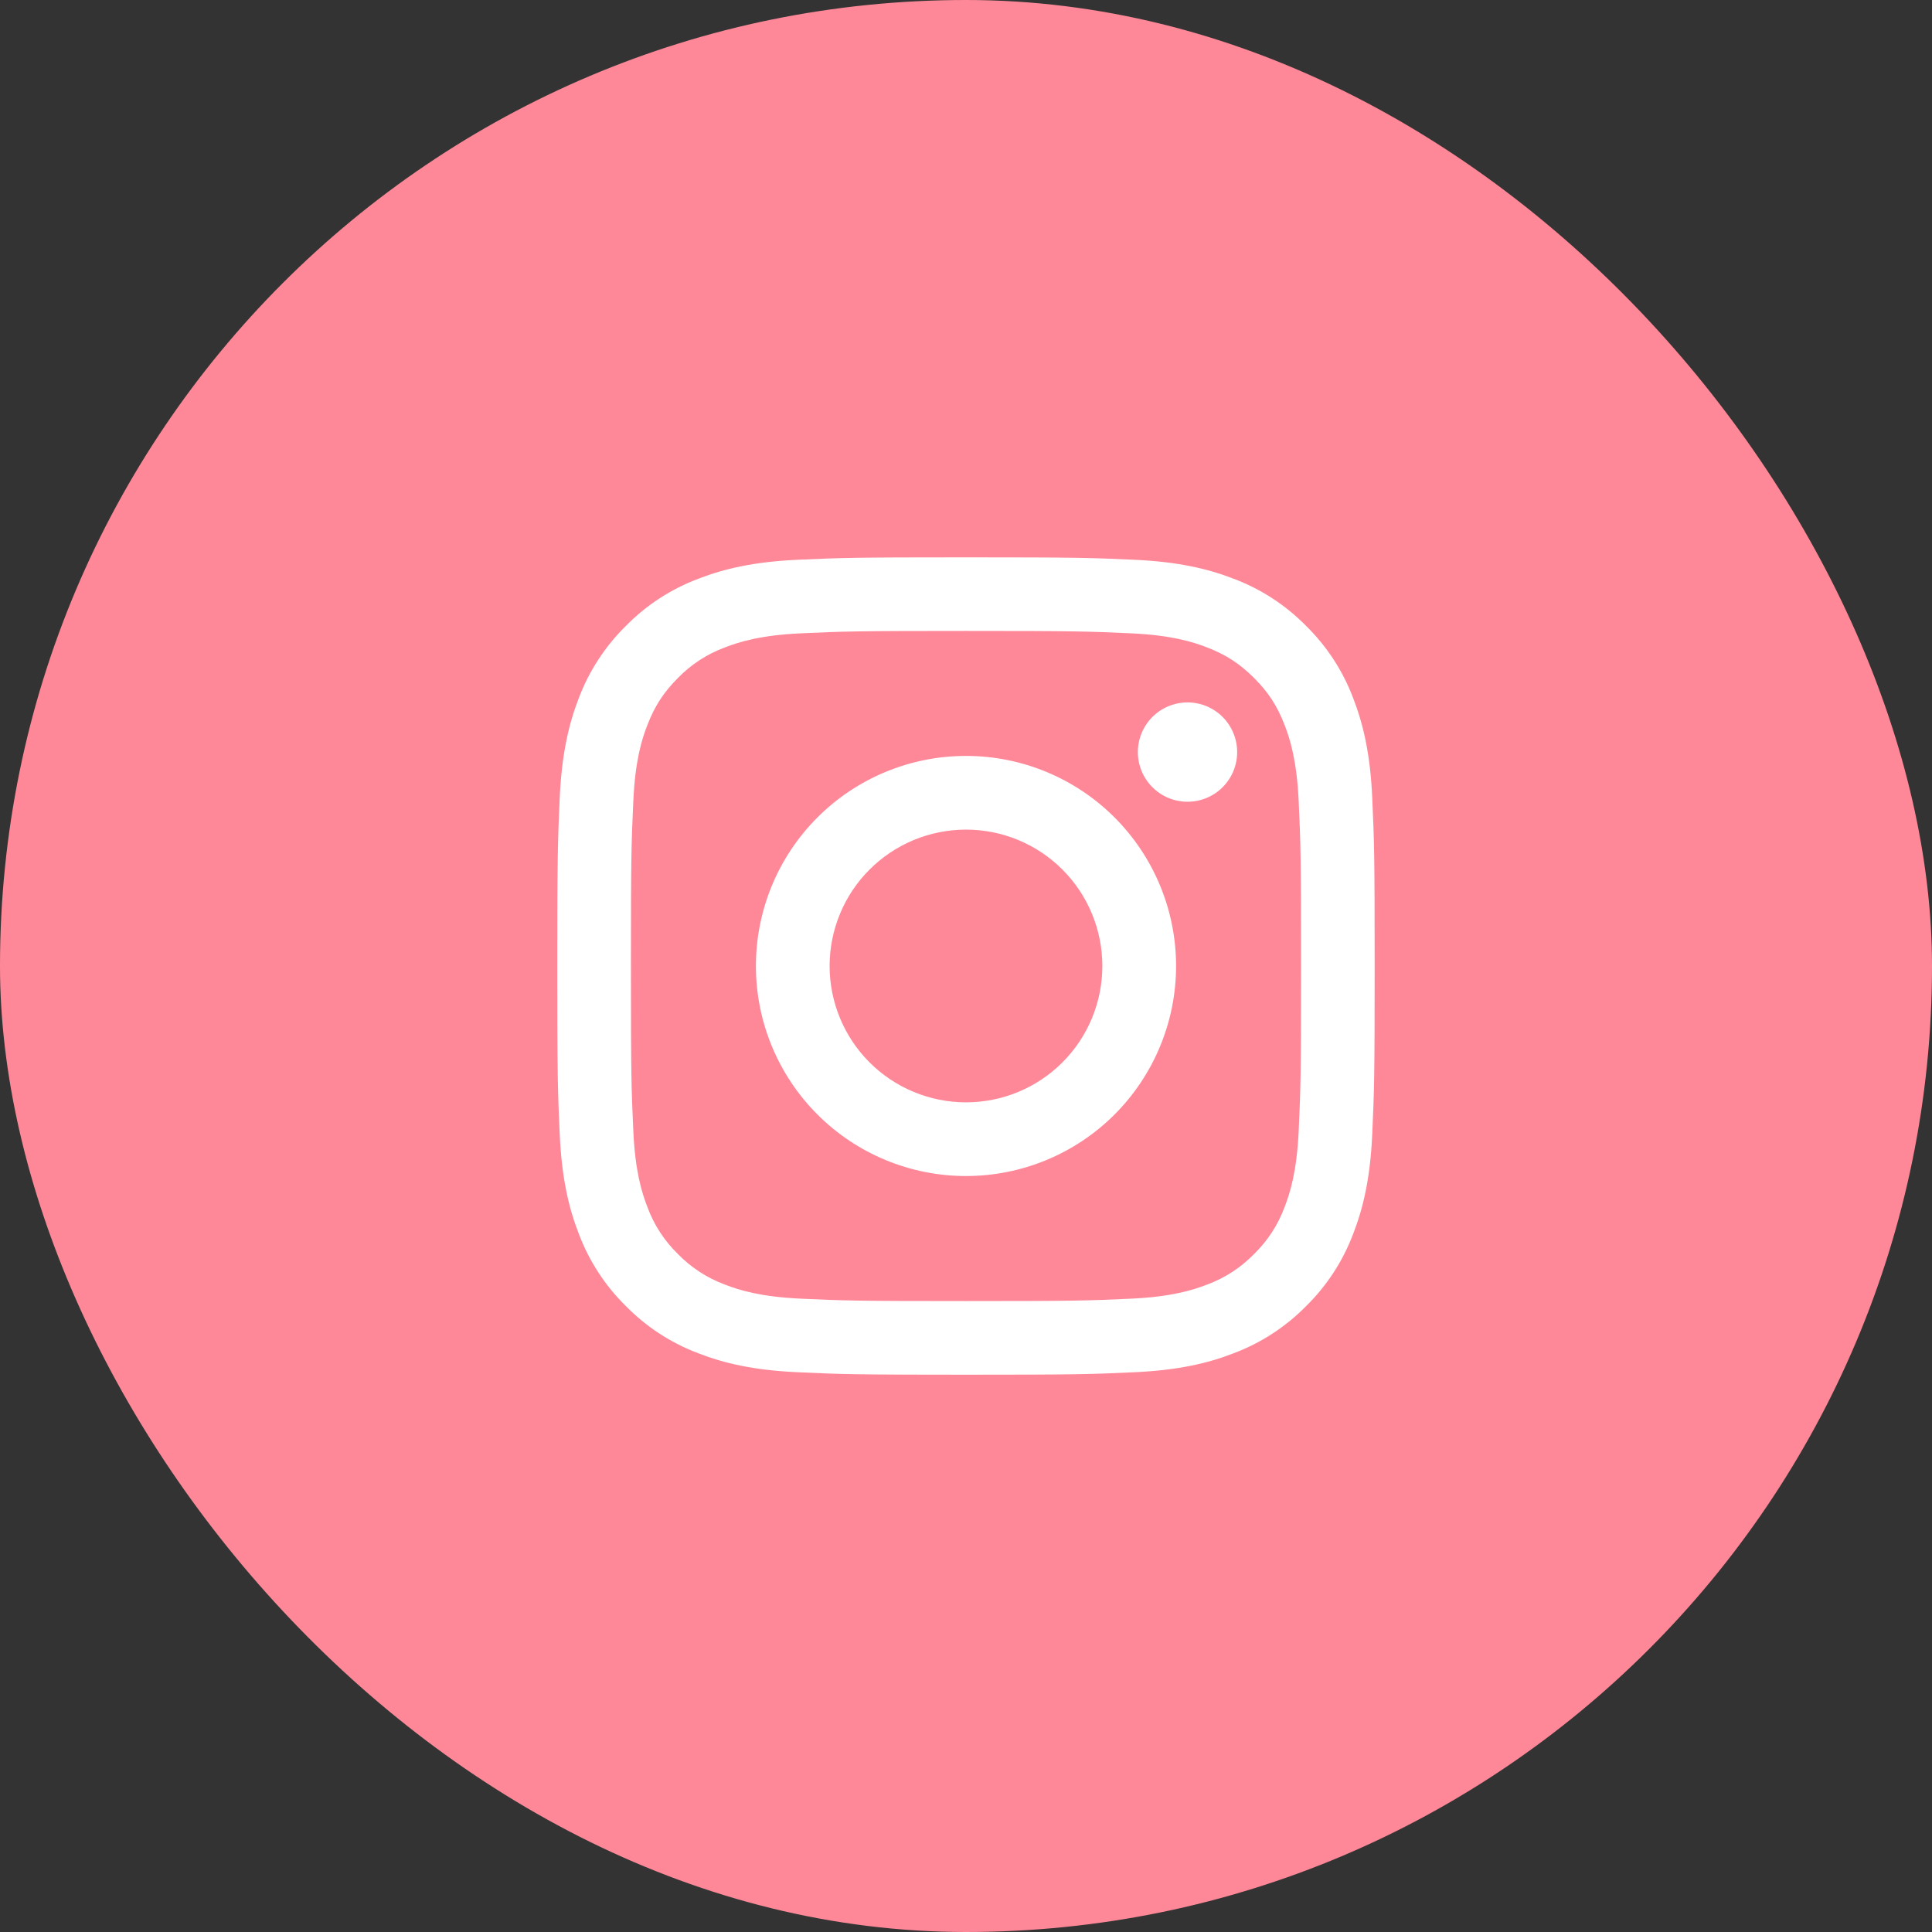
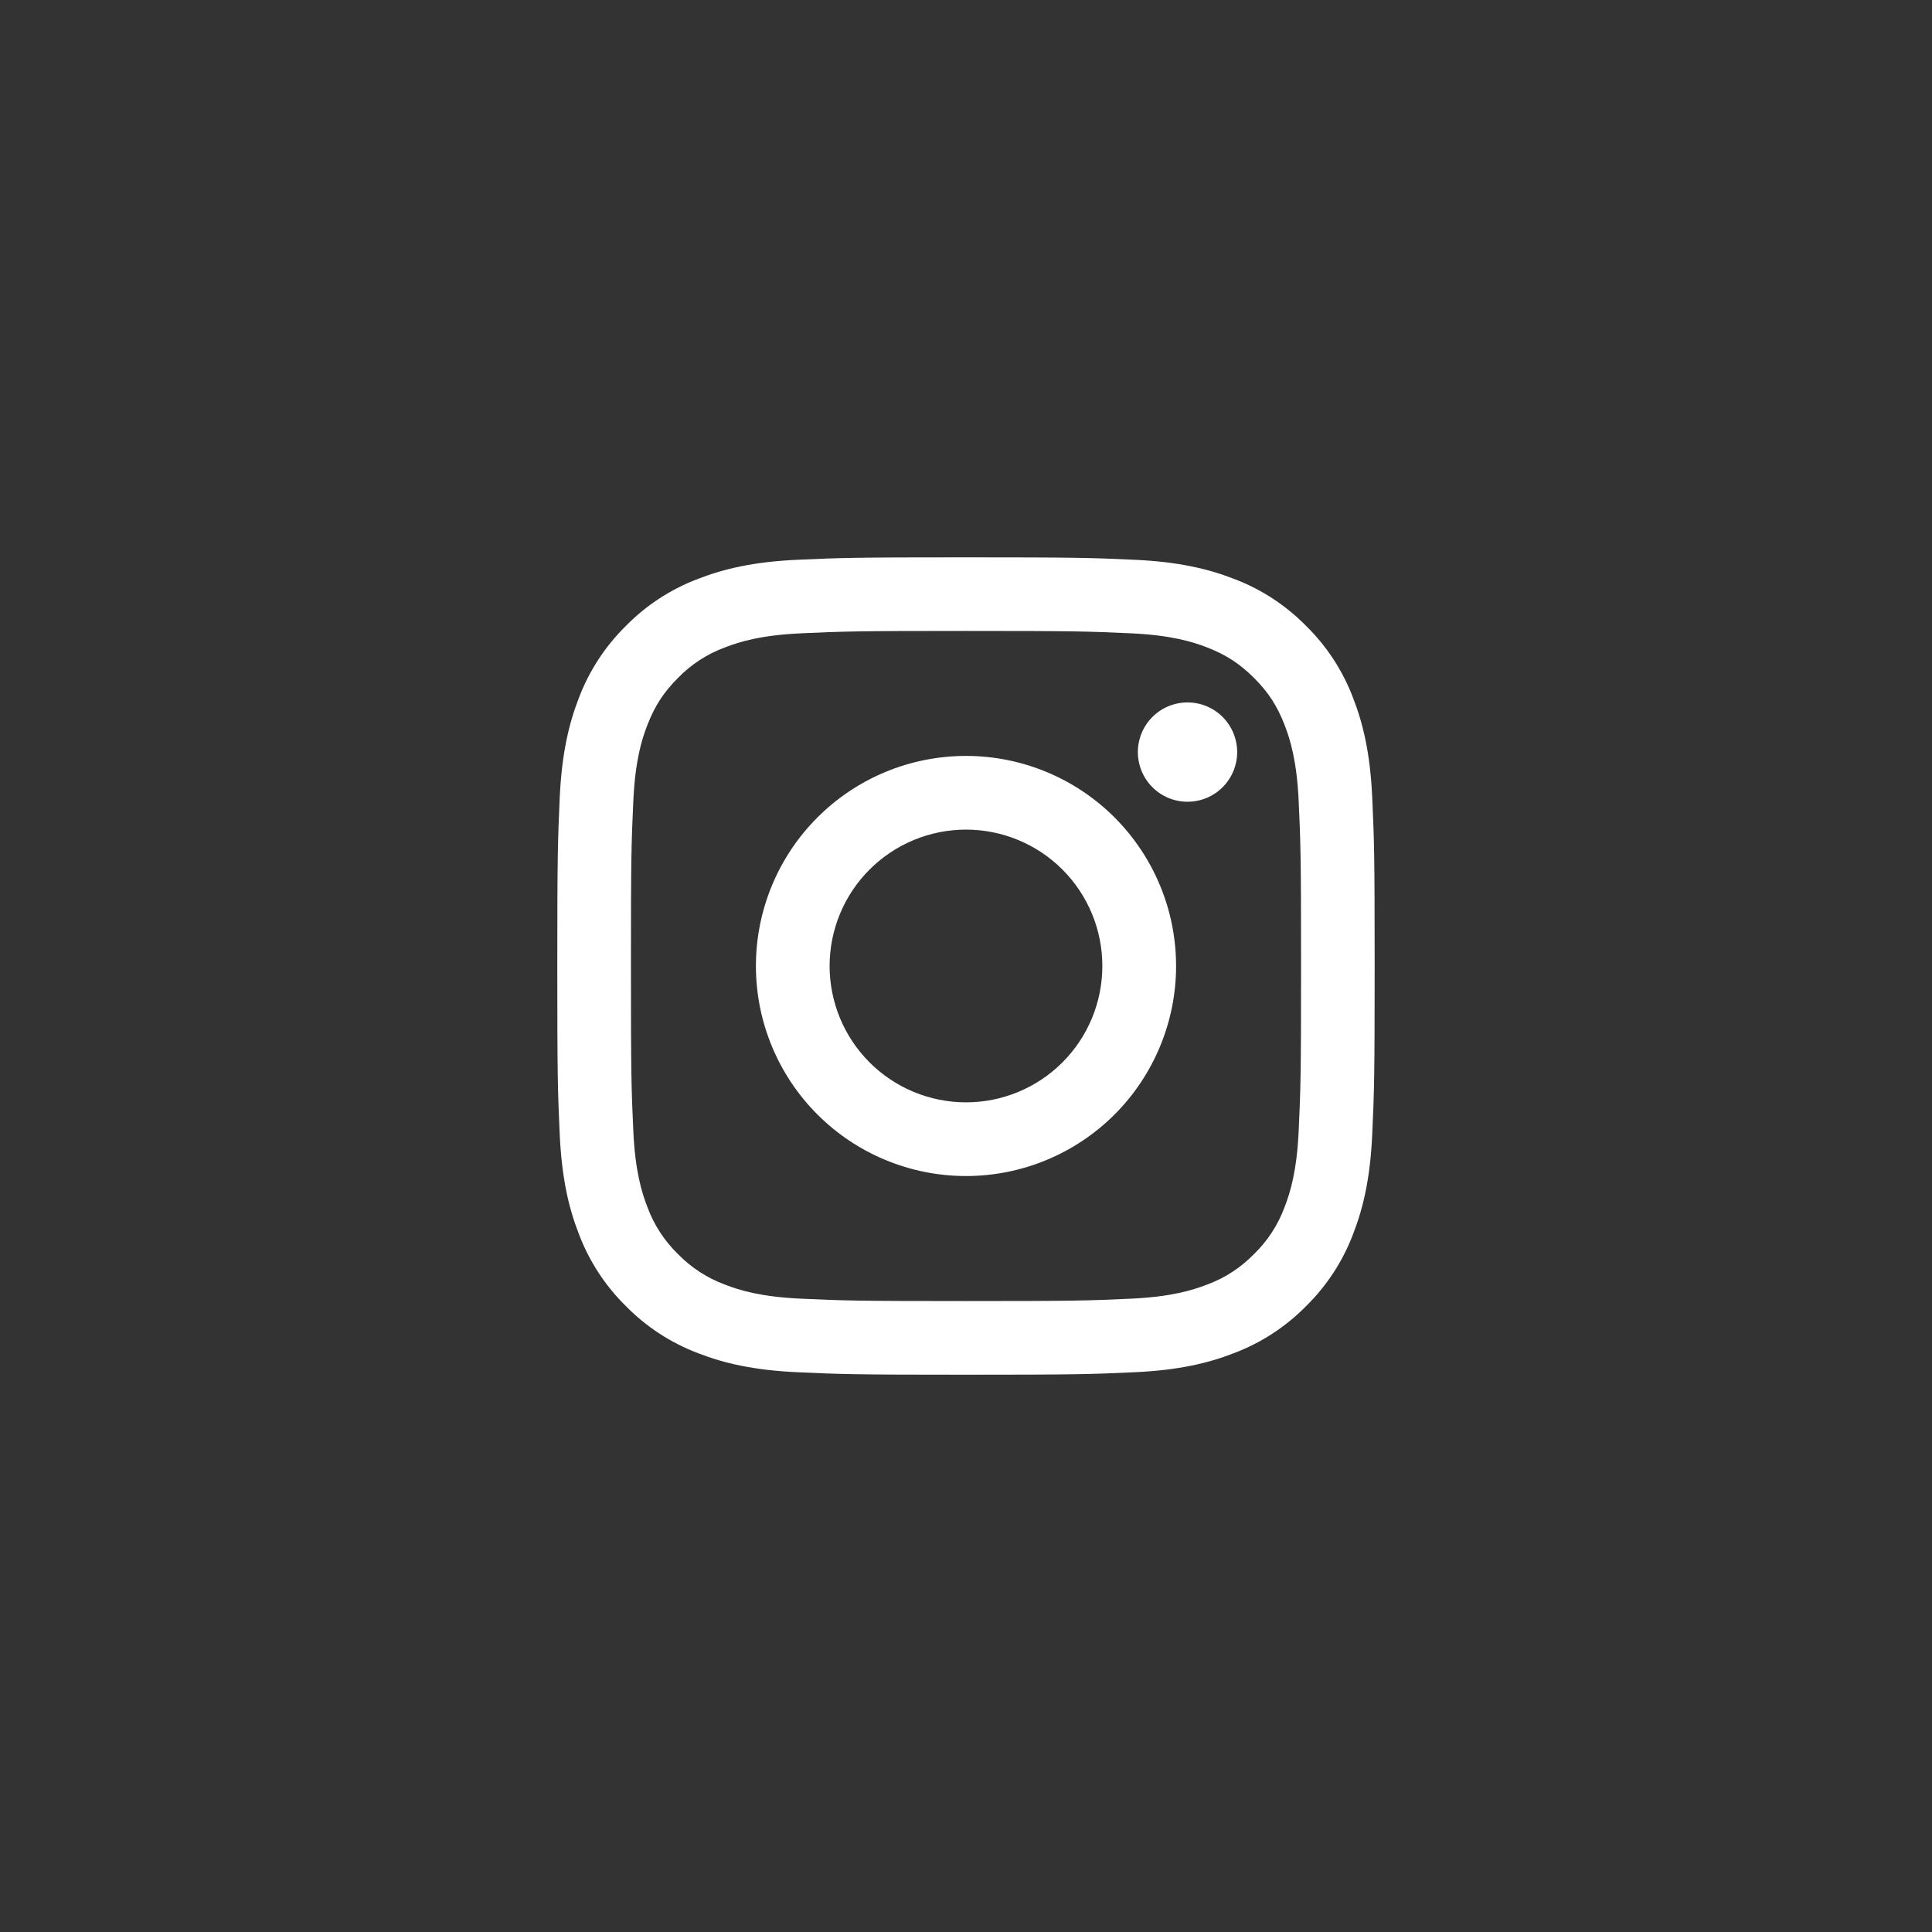
<svg xmlns="http://www.w3.org/2000/svg" width="42" height="42" viewBox="0 0 42 42" fill="none">
  <rect x="0" y="0" width="42" height="42" fill="#333333" stroke="none" />
-   <rect width="42" height="42" rx="21" fill="#FF8898" />
  <path fill-rule="evenodd" clip-rule="evenodd" d="M17.337 12.169C18.285 12.126 18.587 12.116 21 12.116C23.413 12.116 23.715 12.126 24.662 12.169C25.608 12.212 26.255 12.363 26.82 12.582C27.413 12.805 27.949 13.155 28.393 13.606C28.845 14.05 29.195 14.587 29.418 15.18C29.637 15.745 29.788 16.391 29.831 17.337C29.874 18.285 29.884 18.587 29.884 21C29.884 23.413 29.874 23.715 29.831 24.663C29.788 25.609 29.637 26.255 29.418 26.82C29.195 27.413 28.845 27.95 28.394 28.393C27.949 28.846 27.412 29.195 26.82 29.418C26.255 29.638 25.609 29.788 24.663 29.831C23.715 29.875 23.413 29.885 21 29.885C18.587 29.885 18.285 29.875 17.337 29.831C16.391 29.788 15.745 29.638 15.18 29.419C14.587 29.195 14.05 28.846 13.607 28.394C13.154 27.95 12.805 27.412 12.582 26.82C12.362 26.255 12.212 25.609 12.168 24.663C12.125 23.715 12.115 23.414 12.115 21C12.115 18.586 12.126 18.285 12.168 17.338C12.212 16.392 12.363 15.745 12.581 15.18C12.805 14.588 13.154 14.051 13.606 13.607C14.05 13.154 14.588 12.805 15.18 12.582C15.745 12.363 16.391 12.212 17.337 12.169ZM24.59 13.768C23.653 13.725 23.372 13.716 21 13.716C18.628 13.716 18.346 13.725 17.409 13.768C16.543 13.808 16.073 13.952 15.76 14.074C15.374 14.216 15.025 14.443 14.738 14.738C14.428 15.049 14.235 15.345 14.074 15.76C13.951 16.073 13.807 16.544 13.768 17.41C13.725 18.347 13.716 18.628 13.716 21C13.716 23.372 13.725 23.654 13.768 24.591C13.807 25.457 13.952 25.927 14.074 26.24C14.216 26.626 14.443 26.975 14.738 27.262C15.025 27.557 15.374 27.784 15.76 27.926C16.073 28.049 16.543 28.192 17.409 28.232C18.346 28.275 18.627 28.284 21 28.284C23.373 28.284 23.653 28.275 24.59 28.232C25.456 28.192 25.927 28.048 26.24 27.926C26.626 27.784 26.975 27.557 27.262 27.262C27.557 26.975 27.784 26.626 27.926 26.24C28.048 25.927 28.192 25.457 28.232 24.591C28.275 23.654 28.284 23.372 28.284 21C28.284 18.628 28.275 18.347 28.232 17.41C28.192 16.544 28.048 16.073 27.926 15.76C27.765 15.345 27.573 15.049 27.262 14.738C26.951 14.428 26.655 14.235 26.24 14.074C25.927 13.952 25.456 13.808 24.59 13.768ZM19.865 23.738C20.225 23.887 20.611 23.964 21 23.964C21.786 23.964 22.54 23.652 23.096 23.096C23.652 22.54 23.964 21.786 23.964 21C23.964 20.213 23.652 19.459 23.096 18.903C22.54 18.347 21.786 18.035 21 18.035C20.611 18.035 20.225 18.112 19.865 18.261C19.506 18.41 19.179 18.628 18.904 18.903C18.628 19.178 18.41 19.505 18.261 19.865C18.112 20.225 18.035 20.61 18.035 21C18.035 21.389 18.112 21.774 18.261 22.134C18.41 22.494 18.628 22.82 18.904 23.096C19.179 23.371 19.506 23.589 19.865 23.738ZM17.771 17.77C18.627 16.914 19.789 16.433 21 16.433C22.211 16.433 23.373 16.914 24.229 17.77C25.085 18.627 25.567 19.788 25.567 21C25.567 22.211 25.085 23.372 24.229 24.229C23.373 25.085 22.211 25.566 21 25.566C19.789 25.566 18.627 25.085 17.771 24.229C16.914 23.372 16.433 22.211 16.433 21C16.433 19.788 16.914 18.627 17.771 17.77ZM26.579 17.113C26.781 16.911 26.895 16.636 26.895 16.35C26.895 16.064 26.781 15.789 26.579 15.586C26.377 15.384 26.102 15.27 25.816 15.27C25.529 15.27 25.255 15.384 25.052 15.586C24.85 15.789 24.736 16.064 24.736 16.35C24.736 16.636 24.85 16.911 25.052 17.113C25.255 17.316 25.529 17.429 25.816 17.429C26.102 17.429 26.377 17.316 26.579 17.113Z" fill="white" />
</svg>